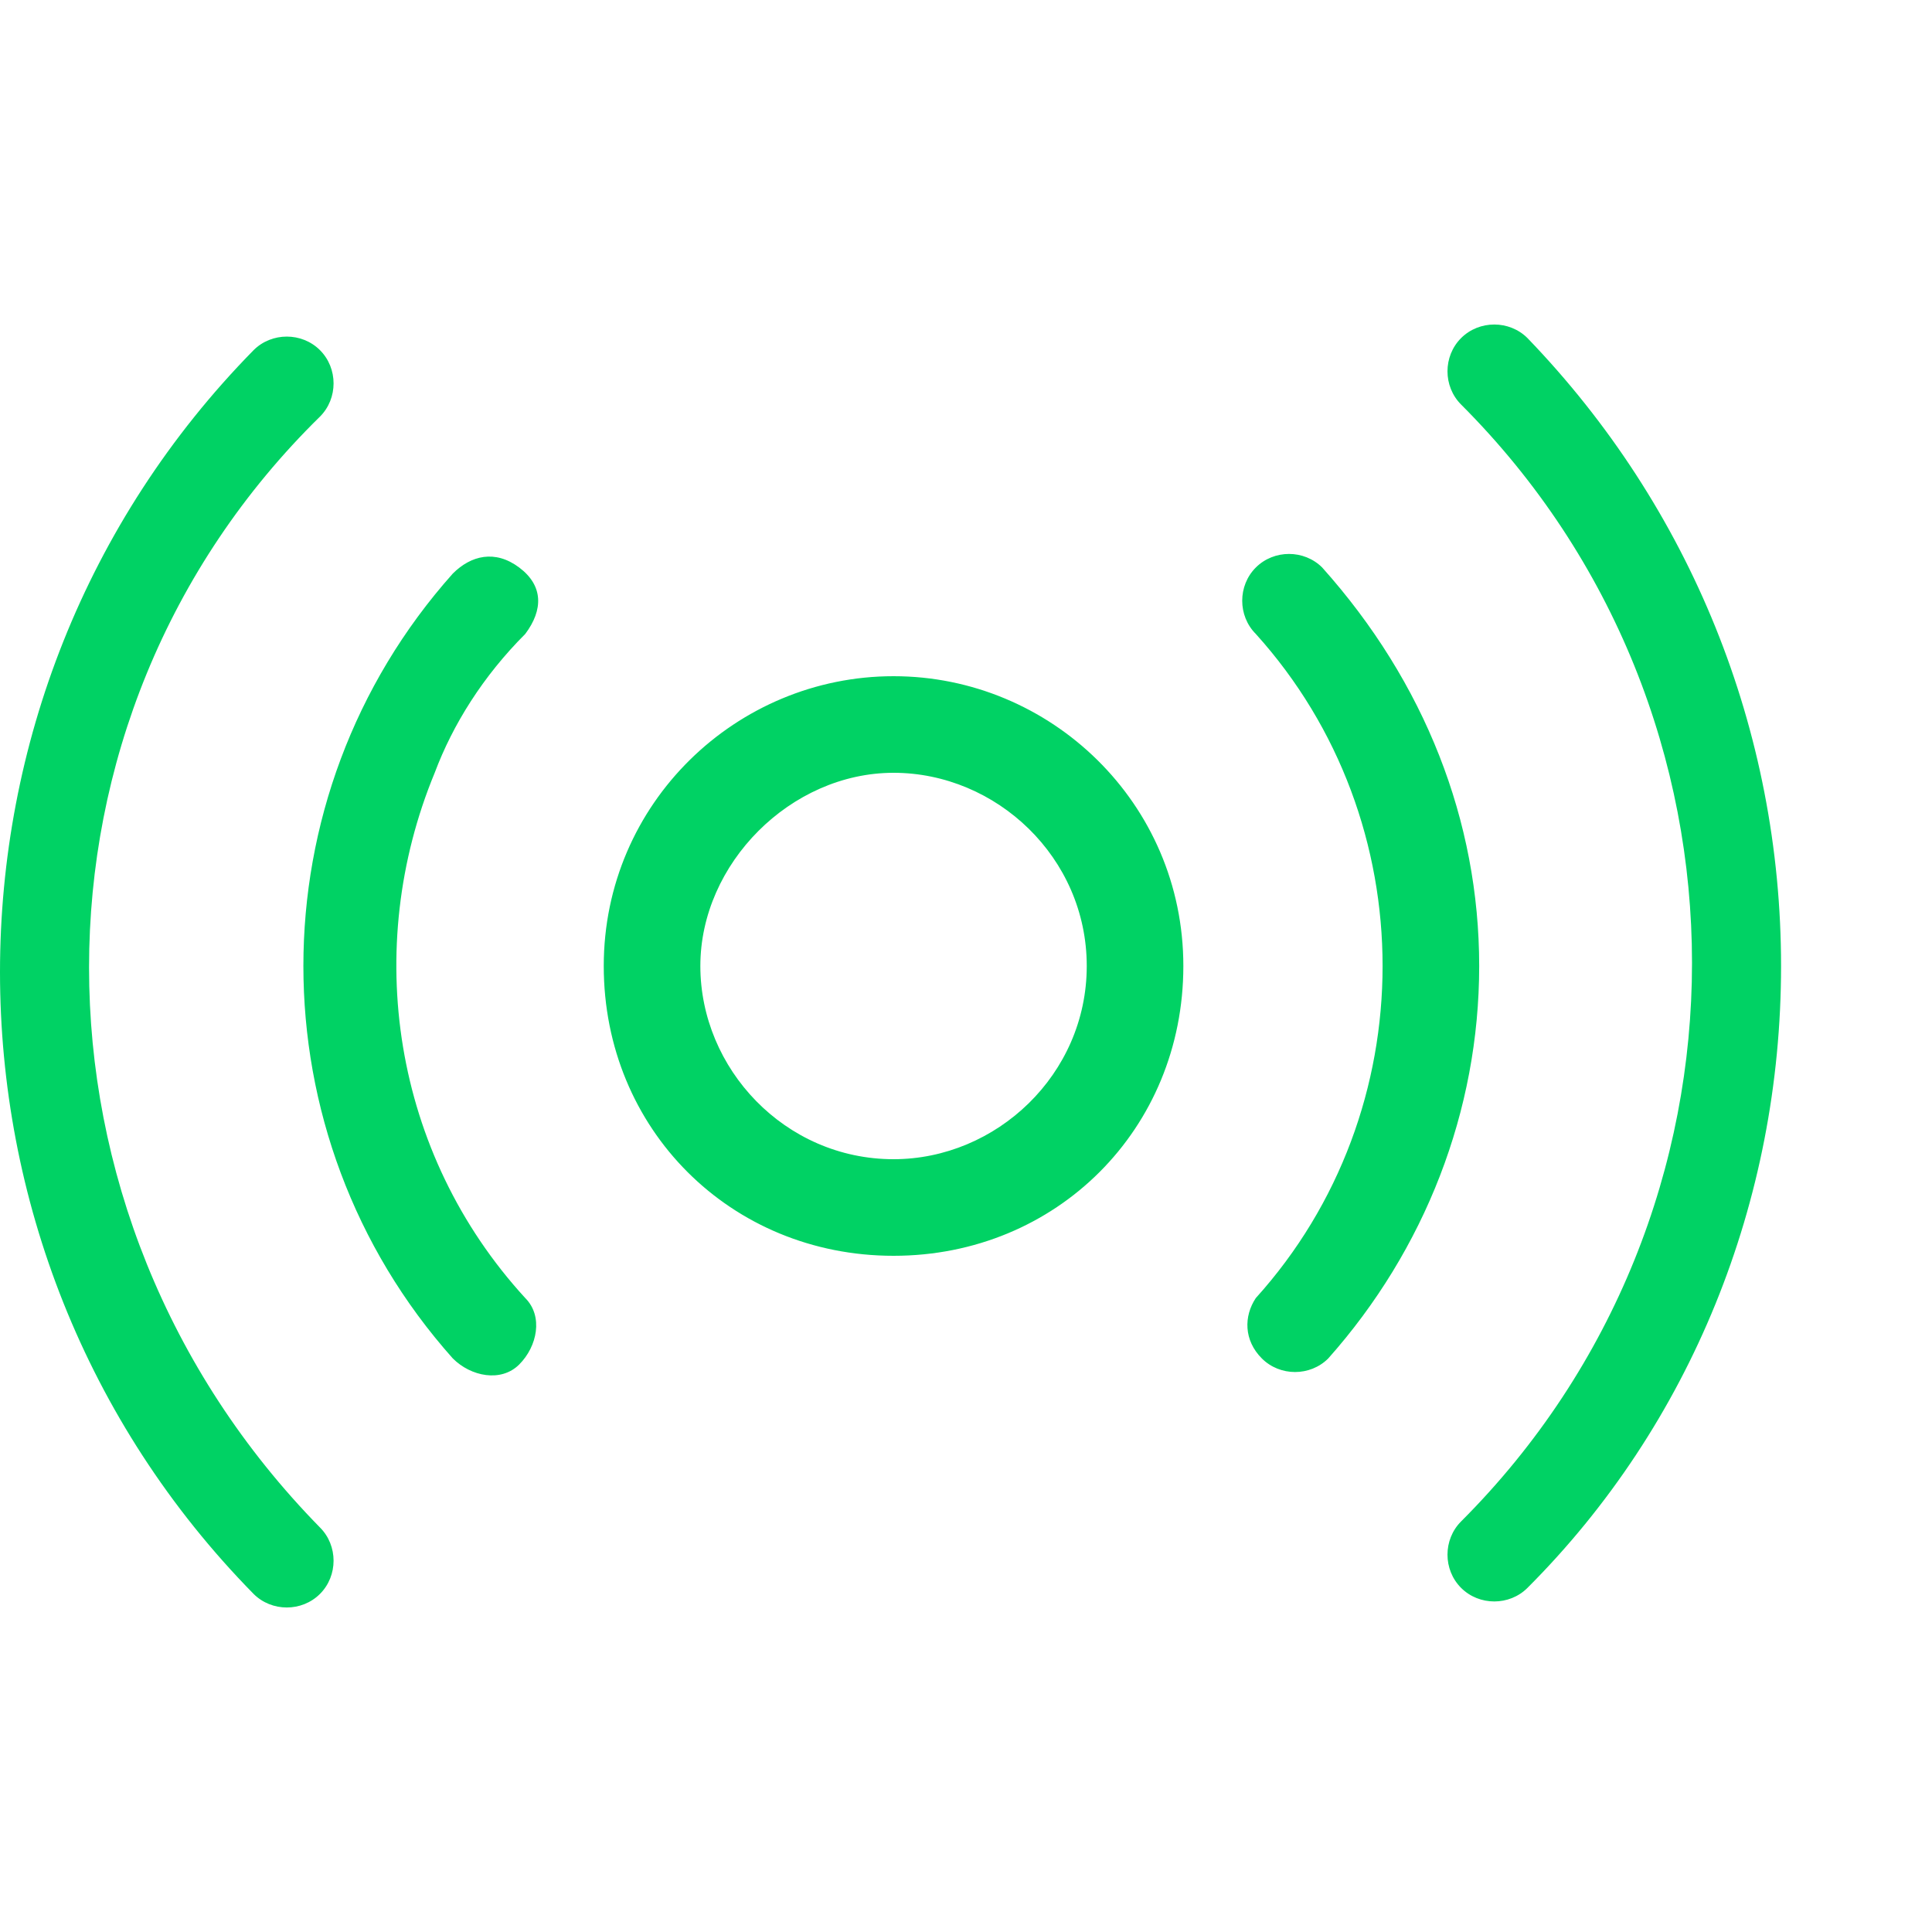
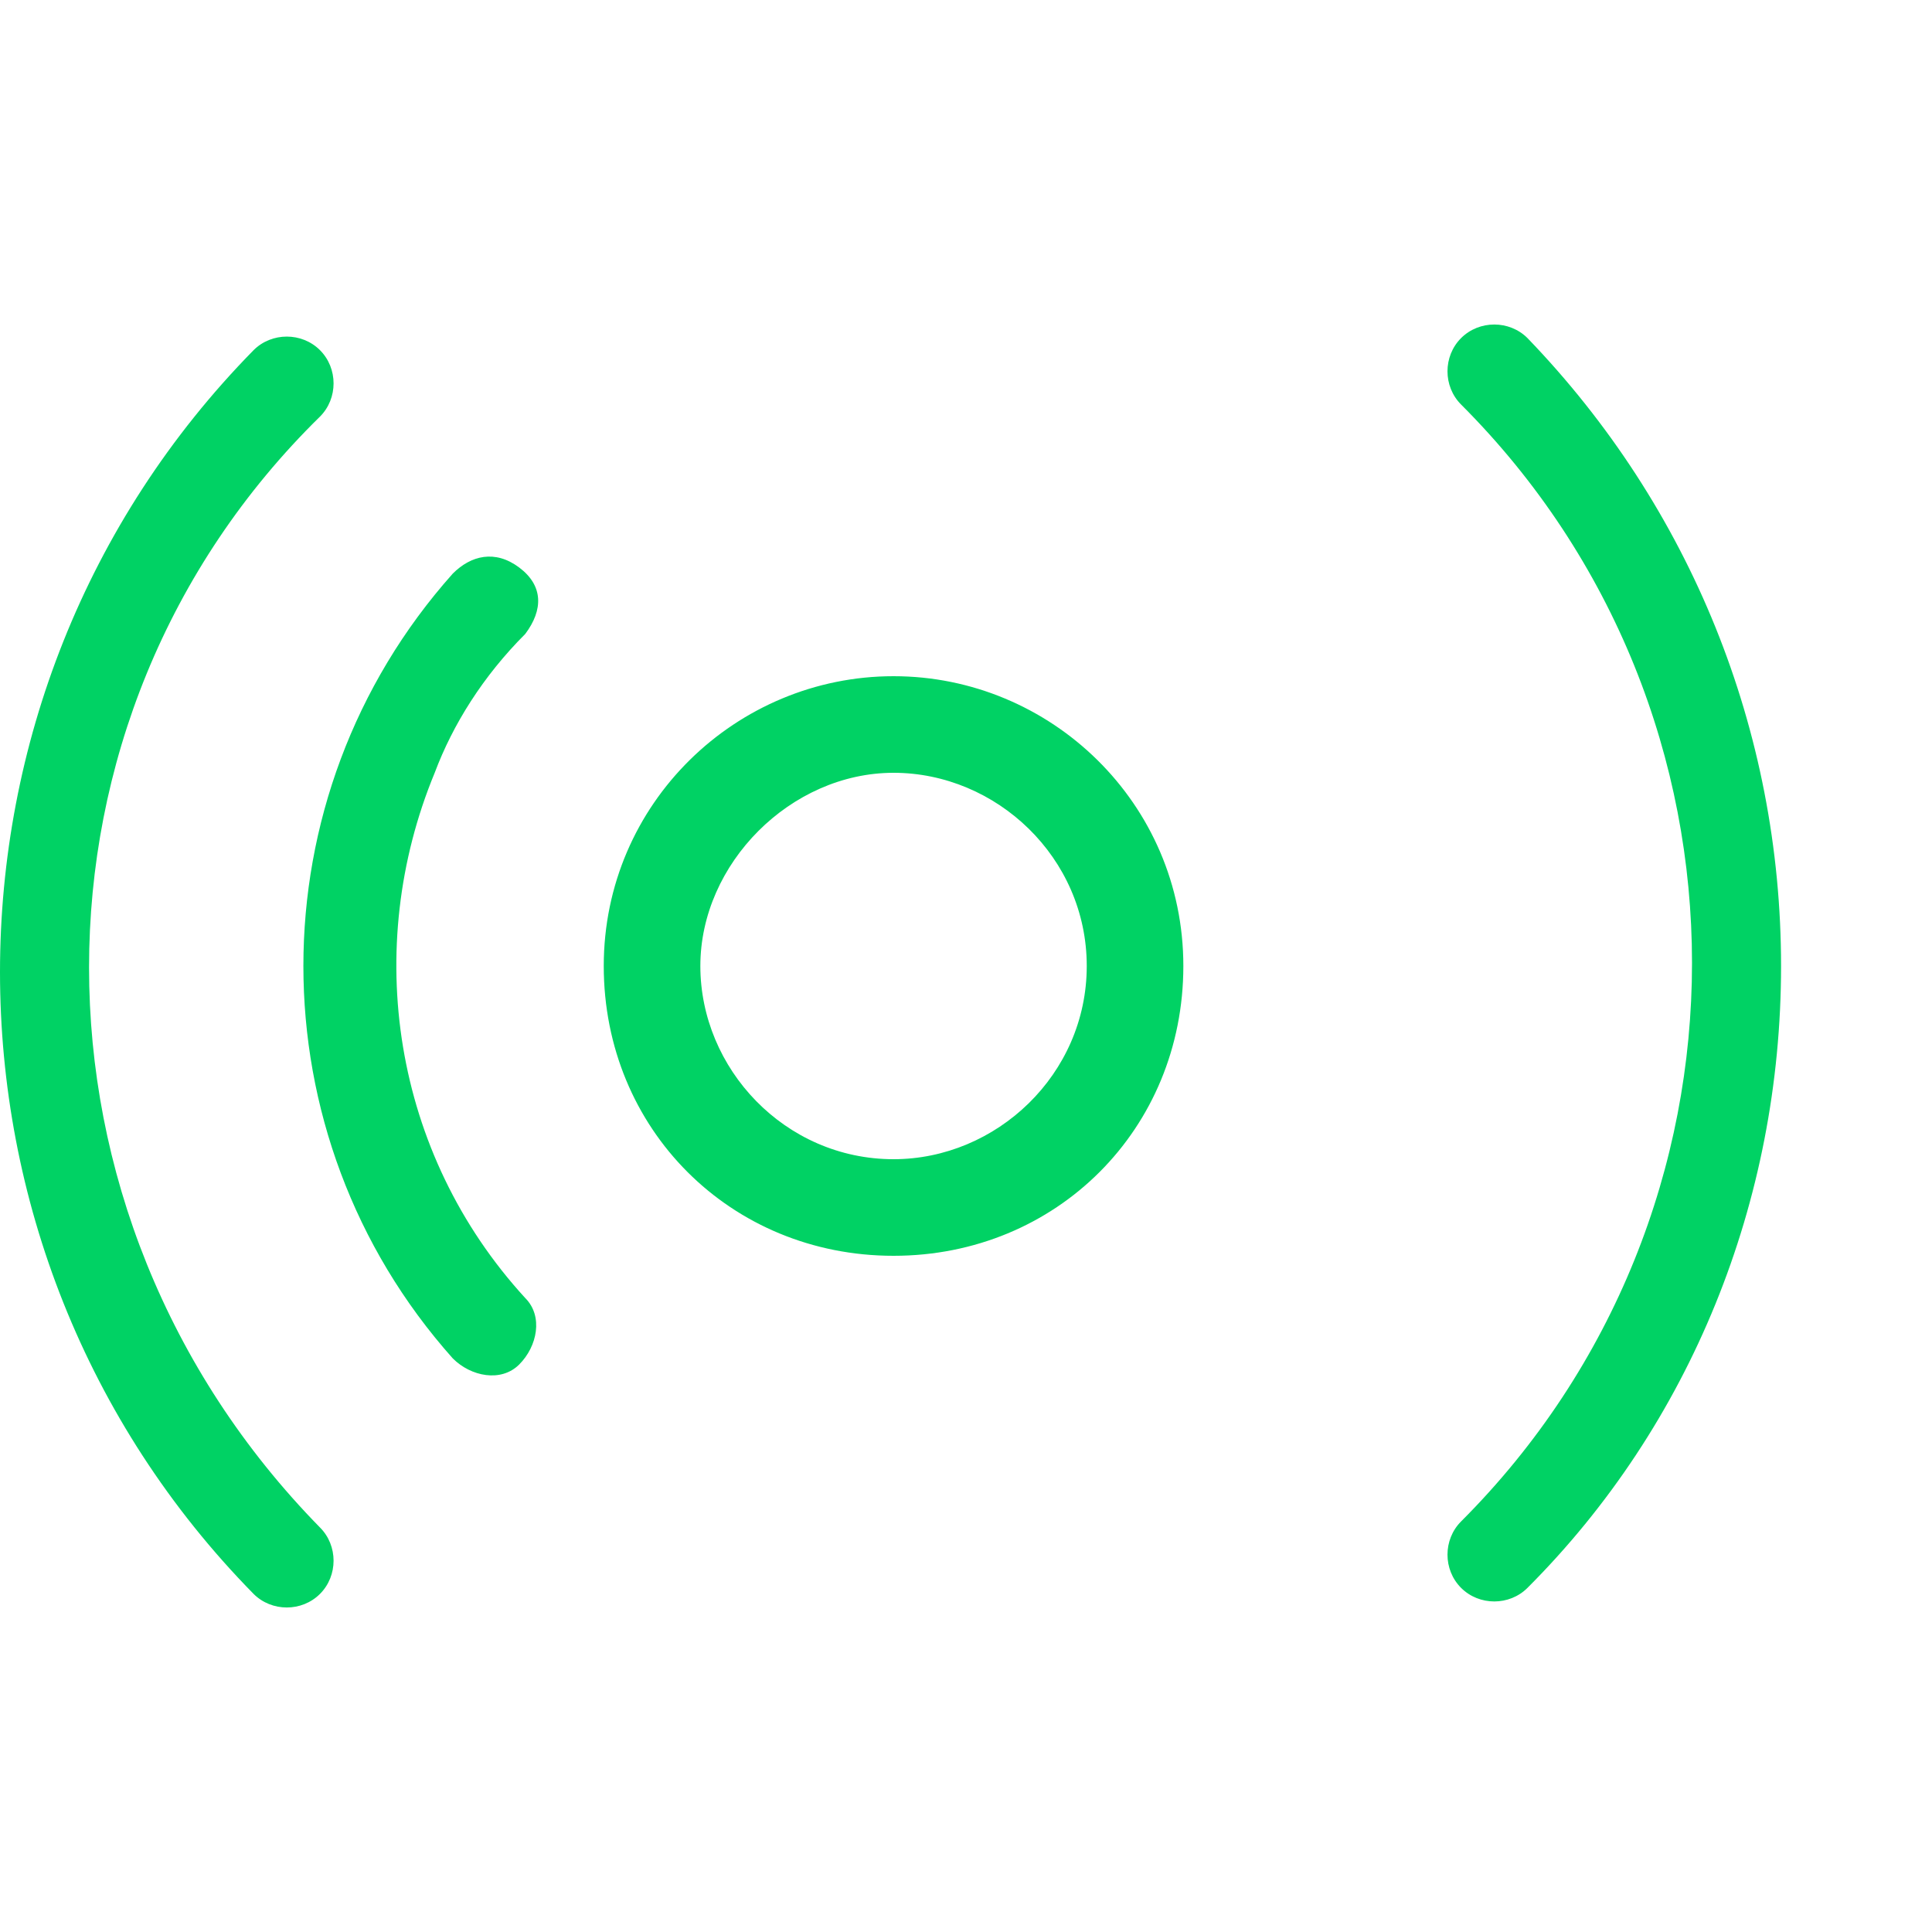
<svg xmlns="http://www.w3.org/2000/svg" viewBox="0 0 32 32" style="enable-background:new 0 0 32 32" xml:space="preserve">
-   <path d="M14.8 11.2c-2.6 0-4.8 2.1-4.8 4.8s2.1 4.8 4.8 4.8 4.8-2.1 4.8-4.8-2.2-4.8-4.8-4.8zm0 8c-1.8 0-3.2-1.5-3.2-3.2s1.5-3.2 3.2-3.2S18 14.2 18 16s-1.5 3.2-3.2 3.2zm9.7-3.2c0 2.4-.9 4.7-2.5 6.5-.3.3-.8.3-1.1 0-.3-.3-.3-.7-.1-1 2.8-3.1 2.8-7.9 0-11-.3-.3-.3-.8 0-1.1.3-.3.8-.3 1.1 0 1.7 1.9 2.6 4.2 2.6 6.6zM7.2 12.8c-1.2 2.9-.7 6.3 1.5 8.7.3.3.2.8-.1 1.1-.3.3-.8.2-1.1-.1-3.3-3.7-3.3-9.3 0-13 .3-.3.7-.4 1.1-.1s.4.7.1 1.1c-.7.7-1.2 1.5-1.5 2.3zM29.5 16c0 3.9-1.5 7.6-4.2 10.3-.3.3-.8.3-1.1 0-.3-.3-.3-.8 0-1.1 5.1-5.1 5.1-13.4 0-18.5-.3-.3-.3-.8 0-1.1.3-.3.8-.3 1.1 0 2.7 2.8 4.2 6.5 4.2 10.4zM5.3 25.3c.3.3.3.8 0 1.1-.3.3-.8.3-1.1 0-5.6-5.7-5.6-14.9 0-20.6.3-.3.8-.3 1.1 0s.3.8 0 1.1c-5.1 5-5.1 13.2 0 18.4z" style="fill:#00d264" />
+   <path d="M14.8 11.2c-2.6 0-4.8 2.1-4.8 4.8s2.1 4.8 4.8 4.8 4.8-2.1 4.8-4.8-2.2-4.8-4.8-4.8zm0 8c-1.8 0-3.2-1.5-3.2-3.2s1.5-3.2 3.2-3.2S18 14.2 18 16s-1.5 3.2-3.2 3.2zm9.7-3.2zM7.2 12.8c-1.2 2.9-.7 6.3 1.5 8.7.3.3.2.8-.1 1.1-.3.3-.8.2-1.1-.1-3.3-3.7-3.3-9.3 0-13 .3-.3.7-.4 1.1-.1s.4.7.1 1.1c-.7.7-1.2 1.5-1.5 2.3zM29.5 16c0 3.9-1.5 7.6-4.2 10.3-.3.3-.8.3-1.1 0-.3-.3-.3-.8 0-1.1 5.1-5.1 5.1-13.4 0-18.5-.3-.3-.3-.8 0-1.1.3-.3.8-.3 1.1 0 2.7 2.8 4.2 6.5 4.2 10.4zM5.3 25.3c.3.3.3.8 0 1.1-.3.3-.8.3-1.1 0-5.6-5.7-5.6-14.9 0-20.6.3-.3.8-.3 1.1 0s.3.8 0 1.1c-5.1 5-5.1 13.2 0 18.4z" style="fill:#00d264" />
</svg>